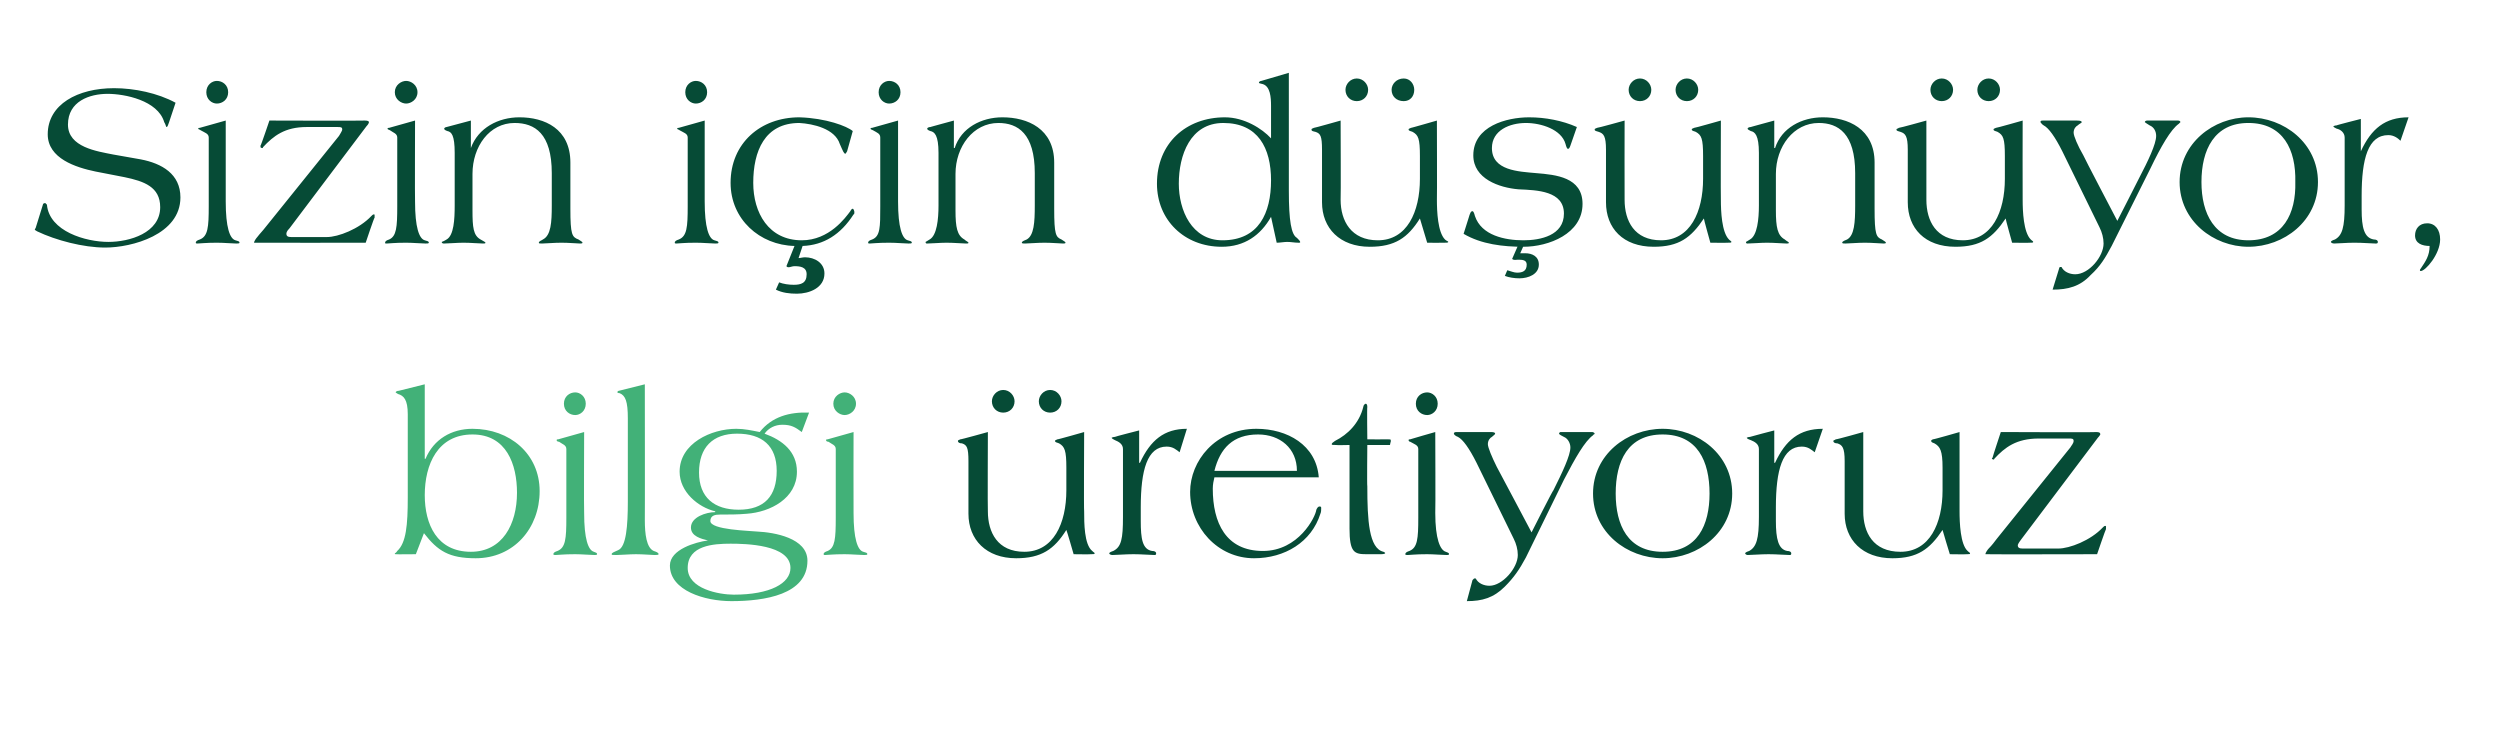
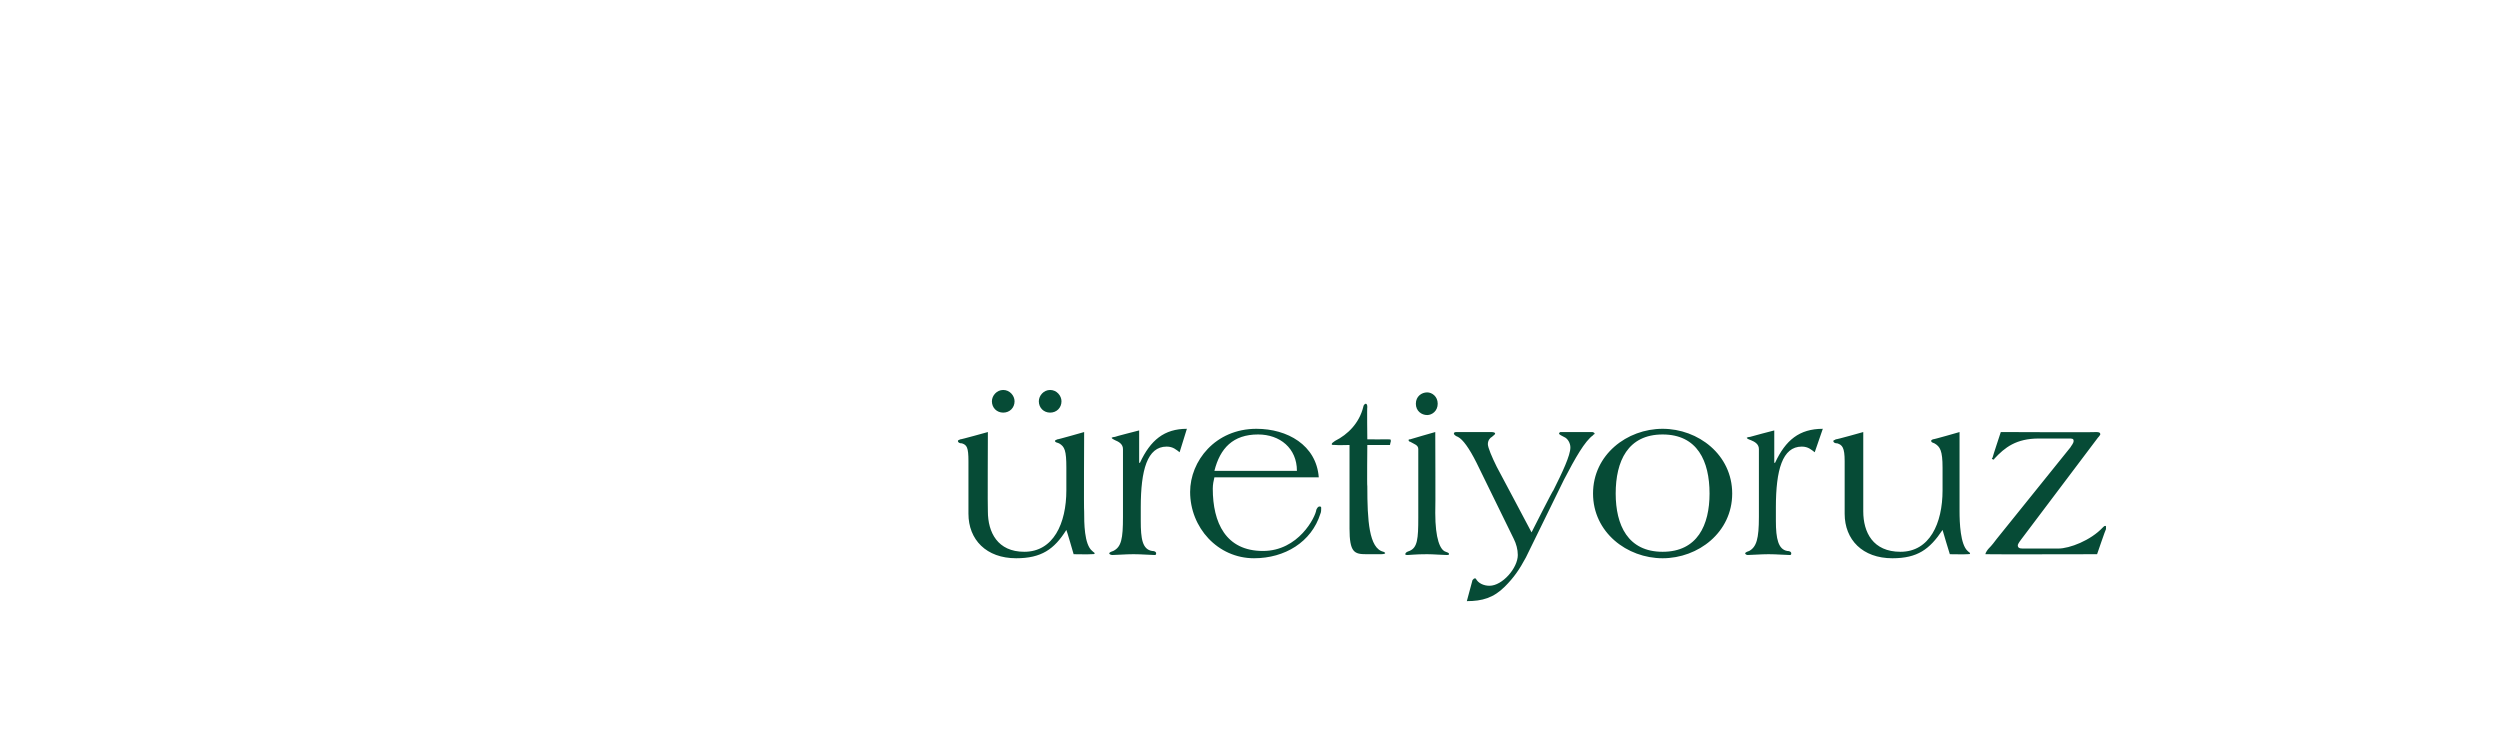
<svg xmlns="http://www.w3.org/2000/svg" version="1.1" width="309px" height="92px" viewBox="0 -9 309 92" style="top:-9px">
  <desc>Sizin i in d n yor, bilgi retiyoruz</desc>
  <defs />
  <g id="Polygon112723">
    <path d="m118.4 45.5c0 .2.2.3.5.3c.6.2.8.5.8 2.2v6.5c0 3.2 2.2 5.5 5.9 5.5c3.1 0 4.7-1.1 6.2-3.5c.04.01.9 3 .9 3c0 0 2.12.03 2.1 0c.3 0 .5 0 .5-.1c0-.1-.1-.1-.3-.3c-1-.8-1-3.5-1-4.9c-.05-.04 0-9.8 0-9.8c0 0-3.32.95-3.3.9c-.2.1-.3.1-.3.2c0 .2.3.2.5.3c.7.4.9.9.9 3v2.8c0 4.1-1.6 7.6-5.2 7.6c-3.3 0-4.5-2.4-4.5-5c-.04-.04 0-9.8 0-9.8c0 0-3.4.95-3.4.9c-.2.1-.3.1-.3.2zM124 42c.8 0 1.4-.6 1.4-1.4c0-.7-.6-1.4-1.4-1.4c-.8 0-1.4.7-1.4 1.4c0 .8.6 1.4 1.4 1.4zm5.8 0c.8 0 1.4-.6 1.4-1.4c0-.7-.6-1.4-1.4-1.4c-.8 0-1.4.7-1.4 1.4c0 .8.6 1.4 1.4 1.4zm11.1 6.2c-.05.02-.1 0-.1 0v-4s-3.02.77-3 .8c-.2 0-.4.1-.4.1c0 .1.2.2.4.3c.5.2 1 .5 1 1.1v8.4c0 2.7-.2 3.7-1.2 4.2c-.3.1-.5.2-.5.3c0 .1.2.2.4.2c.5 0 1.6-.1 2.6-.1c1 0 2.1.1 2.6.1c.1 0 .2 0 .2-.2c0-.2-.2-.3-.5-.3c-1.2-.2-1.4-1.5-1.4-3.7v-1.7c0-4.6.8-7.5 3.2-7.5c.8 0 1.2.4 1.6.7l.9-2.9c-2.8 0-4.5 1.4-5.8 4.2zm14.4-4.2c-5.1 0-8.2 4-8.2 7.8c0 4.4 3.4 8.2 7.9 8.2c3.8 0 7.1-2 8.2-5.5c.1-.2.1-.5.1-.7c0-.1 0-.2-.2-.2c-.2 0-.3.2-.4.4c-.1.9-2.2 5.1-6.6 5.1c-4.6 0-6.2-3.5-6.2-7.7c0-.5.1-1 .2-1.4H163c-.3-4-3.9-6-7.7-6zm.2.7c2.7 0 4.8 1.7 4.8 4.5h-10.2c.7-2.8 2.3-4.5 5.4-4.5zm11.3 11.6c0 3 .6 3.2 2.1 3.2h1.8c.4 0 .5-.1.5-.1c0-.1 0-.1-.2-.2c-1.8-.4-2-3.9-2-8.1c-.05.02 0-5.1 0-5.1h2.8s.08-.42.1-.4v-.2c0-.1-.1-.1-.4-.1c0 .02-2.5 0-2.5 0c0 0-.05-3.98 0-4c0-.3-.1-.4-.2-.4c-.1 0-.3.2-.3.4c-.5 2-1.9 3.4-3.5 4.2c-.3.2-.4.3-.4.4c0 .1.1.1.5.1c.02.04 1.7 0 1.7 0v10.3zm7.5-11c-.1 0-.2 0-.2.1c0 .1.1.2.2.2c.5.3 1 .4 1 .9v8.5c0 2.6-.1 3.7-1.1 4.1c-.3.1-.5.2-.5.4c0 .1.1.1.3.1c.3 0 .9-.1 2.4-.1c.8 0 1.9.1 2.4.1c.1 0 .3 0 .3-.1c0-.2-.2-.2-.4-.3c-.7-.2-1.3-1.6-1.3-4.8c.04-.03 0-10 0-10c0 0-3.12.89-3.1.9zm.7-4.4c0 .9.7 1.4 1.4 1.4c.6 0 1.3-.5 1.3-1.4c0-.9-.7-1.4-1.3-1.4c-.7 0-1.4.5-1.4 1.4zm21.9 3.9c0-.1.2-.1.2-.2c0-.1-.2-.2-.3-.2h-3.9c-.1 0-.2.1-.2.2c0 .1.4.3.6.4c.5.2.8.8.8 1.3c0 1-1 3.1-2.1 5.3c-.05-.05-2.7 5.2-2.7 5.2c0 0-4.28-8.09-4.3-8.1c-.6-1.2-1.1-2.4-1.1-2.8c0-.5.3-.8.5-.9c.2-.2.4-.3.4-.4c0-.1-.1-.2-.5-.2h-4.2c-.2 0-.4 0-.4.2c0 .1.2.3.5.4c.6.3 1.4 1.4 2.3 3.2l4.6 9.4c.3.6.5 1.3.5 2c0 1.6-1.9 3.8-3.5 3.8c-.7 0-1.4-.3-1.7-.9h-.2l-.2.2l-.7 2.6c1.9 0 3.3-.4 4.7-1.8c1.1-1.1 1.8-2.1 2.6-3.6l4.7-9.6c1.4-2.7 2.6-4.8 3.6-5.5zm8.6-.1c4.3 0 5.8 3.3 5.8 7.3c0 3.9-1.5 7.2-5.8 7.2c-4.3 0-5.8-3.3-5.8-7.2c0-4 1.5-7.3 5.8-7.3zm0 15.3c4.4 0 8.6-3.2 8.6-8c0-4.8-4.2-8-8.6-8c-4.4 0-8.6 3.2-8.6 8c0 4.8 4.2 8 8.6 8zm13.9-11.8c-.01.02-.1 0-.1 0v-4s-2.98.77-3 .8c-.2 0-.4.1-.4.1c0 .1.2.2.5.3c.5.2 1 .5 1 1.1v8.4c0 2.7-.3 3.7-1.2 4.2c-.3.1-.5.2-.5.3c0 .1.2.2.3.2c.5 0 1.6-.1 2.6-.1c1 0 2.1.1 2.6.1c.1 0 .2 0 .2-.2c0-.2-.2-.3-.5-.3c-1.1-.2-1.4-1.5-1.4-3.7v-1.7c0-4.6.8-7.5 3.2-7.5c.8 0 1.2.4 1.6.7l1-2.9c-2.9 0-4.6 1.4-5.9 4.2zm7.2-2.7c0 .2.2.3.5.3c.6.2.9.5.9 2.2v6.5c0 3.2 2.2 5.5 5.9 5.5c3.1 0 4.6-1.1 6.2-3.5c-.02.01.9 3 .9 3c0 0 2.07.03 2.1 0c.3 0 .4 0 .4-.1c0-.1-.1-.1-.3-.3c-.9-.8-1-3.5-1-4.9v-9.8s-3.28.95-3.3.9c-.2.1-.2.1-.2.2c0 .2.2.2.4.3c.7.4 1 .9 1 3v2.8c0 4.1-1.6 7.6-5.2 7.6c-3.4 0-4.6-2.4-4.6-5v-9.8s-3.36.95-3.4.9c-.1.1-.3.1-.3.2zm19.2 13.3c-.1.1-.4.5-.4.7h.1c.01.03 13.7 0 13.7 0c0 0 1.07-3.13 1.1-3.1v-.3c0-.1 0-.1-.1-.1c-.1 0-.2.1-.3.2c-1.5 1.6-4.1 2.6-5.5 2.6H250c-.4 0-.6-.1-.6-.4c0-.1.1-.3.4-.7l9.5-12.6c.2-.2.3-.4.3-.4c0-.2-.1-.3-.5-.3c.04.05-11.8 0-11.8 0c0 0-1.03 3.12-1 3.1c0 .1-.1.1-.1.2c0 0 .1.1.2.1c0 0 .1 0 .1-.1c1.3-1.4 2.7-2.5 5.5-2.5h3.7c.4 0 .6 0 .6.3c0 .3-.3.6-.4.8l-9.1 11.3c-.3.4-.6.8-1 1.2z" stroke="none" fill="#064b36" />
  </g>
  <g id="Polygon112722">
-     <path d="m63.9 51.9c0 3.9-1.8 7.3-5.7 7.3c-4.2 0-5.7-3.4-5.7-7c0-3.8 1.6-7.5 5.9-7.5c4.2 0 5.5 3.7 5.5 7.2zM49.3 39.3c-.2 0-.4.1-.4.2c0 0 .1.1.3.2c.7.2 1.2.7 1.2 2.5v10.3c0 3.4-.2 5.6-1.3 6.6c-.1.2-.3.3-.3.3c0 .1 0 .1.1.1c.02.03 2.5 0 2.5 0l1-2.6c1.7 2.2 3.1 3.1 6.4 3.1c4.7 0 7.9-3.7 7.9-8.3c0-4.6-3.7-7.7-8.3-7.7c-2.6 0-4.8 1.3-5.8 3.7c-.02.03-.1 0-.1 0v-9.2l-3.2.8zm19.7 6c-.1 0-.2 0-.2.1c0 .1.1.2.3.2c.4.3.9.4.9.9v8.5c0 2.6-.1 3.7-1.1 4.1c-.3.1-.5.2-.5.4c0 .1.1.1.3.1c.3 0 .9-.1 2.4-.1c.8 0 1.9.1 2.4.1c.1 0 .3 0 .3-.1c0-.2-.2-.2-.4-.3c-.7-.2-1.2-1.6-1.2-4.8c-.04-.03 0-10 0-10l-3.2.9zm.7-4.4c0 .9.7 1.4 1.4 1.4c.6 0 1.3-.5 1.3-1.4c0-.9-.7-1.4-1.3-1.4c-.7 0-1.4.5-1.4 1.4zm6.8-1.6c-.1 0-.2.1-.2.2c0 0 .1.1.3.1c.7.3 1 1 1 3.1V53c0 3-.2 5.6-1.2 6c-.4.2-.8.3-.8.5c0 .1.1.1.6.1c.5 0 1.6-.1 2.4-.1c.9 0 2 .1 2.3.1c.2 0 .5 0 .5-.1c0-.2-.3-.3-.6-.4c-.9-.4-1.1-2.1-1.1-3.8c.02.02 0-16.8 0-16.8l-3.2.8zm21.2 21.9c0 1.9-2.5 3.3-7 3.3c-1.8 0-5.7-.7-5.7-3.3c0-2.8 3.2-3 5.3-3c1.8 0 7.4.1 7.4 3zm-1.7-12c0 3.1-1.5 4.8-4.7 4.8c-3 0-4.9-1.5-4.9-4.6c0-3.1 1.7-4.8 4.7-4.8c3.1 0 4.9 1.5 4.9 4.6zm-2.1-4.8c-1-.2-1.9-.4-2.9-.4c-3.1 0-7 1.8-7 5.3c0 2.5 2.3 4.4 4.4 4.9v.1c-1.1 0-3 .6-3 1.9c0 1.1 1.3 1.4 2.1 1.6c-1.5.2-4.7 1.1-4.7 3.1c0 3.1 4.3 4.4 7.6 4.4c4.1 0 9.4-.8 9.4-5c0-2.8-4.1-3.5-6.2-3.6c-.9-.1-5.8-.2-5.8-1.3c0-.7.6-.8 1.2-.8c1.1 0 2.2 0 3.3-.1c2.9-.2 6.2-1.9 6.2-5.2c0-2.5-1.8-3.9-4-4.7c.5-.7 1.3-1.1 2.2-1.1c1.1 0 1.6.3 2.4.9l.9-2.4c-2.4-.1-4.6.5-6.1 2.4zm8.4.9c-.1 0-.2 0-.2.1c0 .1.1.2.3.2c.4.3.9.4.9.9v8.5c0 2.6-.1 3.7-1 4.1c-.3.1-.5.2-.5.4c0 .1.1.1.2.1c.3 0 .9-.1 2.4-.1c.8 0 1.9.1 2.4.1c.2 0 .4 0 .4-.1c0-.2-.2-.2-.5-.3c-.7-.2-1.2-1.6-1.2-4.8c-.02-.03 0-10 0-10l-3.2.9zm.7-4.4c0 .9.8 1.4 1.4 1.4c.6 0 1.4-.5 1.4-1.4c0-.9-.8-1.4-1.4-1.4c-.6 0-1.4.5-1.4 1.4z" stroke="none" fill="#42b178" />
-   </g>
+     </g>
  <g id="Polygon112721">
-     <path d="m19.8 16.6c0 3.2-3.8 4.3-6.4 4.3c-2.8 0-7.3-1.3-7.6-4.6l-.2-.2c-.2 0-.3.1-.3.2l-.9 2.9c-.1.1-.1.2-.1.2c0 0 .1.1.3.2c2.3 1.1 5.7 2 8.4 2c3.3 0 9.3-1.6 9.3-6.2c0-2.9-2.3-4.2-4.9-4.7l-3.4-.6c-2-.4-5.6-.9-5.6-3.7c0-2.9 2.7-3.8 4.9-3.8c2.1 0 6.2.8 7 3.5c.2.3.2.6.3.6c.1 0 .2-.3.3-.6l.8-2.4c-2.2-1.2-5.1-1.8-7.6-1.8c-4.5 0-8.2 2-8.2 5.7c0 3 3.5 4.1 5.9 4.6l3.6.7c2.4.5 4.4 1.2 4.4 3.7zm4.9-9.8c-.1 0-.2 0-.2.1c0 .1.2.1.3.2c.5.3 1 .4 1 .9v8.5c0 2.6-.1 3.7-1.1 4.1c-.3.1-.5.2-.5.4c0 .1.1.1.2.1c.3 0 1-.1 2.4-.1c.9 0 1.9.1 2.4.1c.2 0 .4 0 .4-.1c0-.2-.2-.2-.5-.3c-.7-.2-1.2-1.6-1.2-4.8v-10l-3.2.9zm.8-4.4c0 .9.7 1.4 1.3 1.4c.7 0 1.4-.5 1.4-1.4c0-.9-.7-1.4-1.4-1.4c-.6 0-1.3.5-1.3 1.4zm6.3 17.9c-.1.1-.4.5-.4.7h.1c-.01.02 13.7 0 13.7 0c0 0 1.05-3.14 1.1-3.1v-.3c0-.1 0-.1-.1-.1c-.1 0-.2.1-.3.2c-1.5 1.6-4.1 2.6-5.5 2.6H36c-.4 0-.6-.1-.6-.4c0-.1 0-.3.4-.7l9.5-12.6c.2-.2.3-.4.3-.5c0-.1-.1-.2-.5-.2c.02.04-11.8 0-11.8 0c0 0-1.05 3.12-1.1 3.1v.2s.1.1.2.1s.1 0 .1-.1c1.3-1.4 2.7-2.5 5.4-2.5h3.8c.4 0 .6 0 .6.3c0 .2-.3.6-.4.8l-9.1 11.3c-.3.4-.7.8-1 1.2zM48.1 6.8c-.1 0-.2 0-.2.1c0 .1.1.1.3.2c.4.3.9.4.9.9v8.5c0 2.6-.1 3.7-1 4.1c-.3.1-.5.2-.5.4c0 .1 0 .1.2.1c.3 0 .9-.1 2.4-.1c.8 0 1.9.1 2.4.1c.2 0 .4 0 .4-.1c0-.2-.2-.2-.5-.3c-.7-.2-1.2-1.6-1.2-4.8c-.03-.04 0-10 0-10l-3.2.9zm.7-4.4c0 .9.8 1.4 1.4 1.4c.6 0 1.4-.5 1.4-1.4c0-.9-.8-1.4-1.4-1.4c-.6 0-1.4.5-1.4 1.4zm6.1 4.5c0 .1.1.2.4.3c.5.1.9.5.9 2.7v6.5c0 1.7-.1 3.7-1 4.2c-.3.2-.6.3-.6.3c0 .2.2.2.3.2c.5 0 1.6-.1 2.4-.1c.9 0 1.9.1 2.4.1c.2 0 .3 0 .3-.1c0-.1-.3-.2-.6-.4c-.9-.5-1-1.5-1-3.6v-4.5c0-3.4 2.1-6.3 5.2-6.3c2.5 0 4.6 1.3 4.6 6.2v4c0 2.1-.1 3.7-1.1 4.2c-.1.1-.5.2-.5.4c0 .1.1.1.4.1c.4 0 1.5-.1 2.4-.1c.9 0 2 .1 2.3.1c.1 0 .3 0 .3-.1c0-.1-.2-.2-.5-.4c-.8-.3-1-.6-1-3.8v-5.7c0-4.2-3.2-5.6-6.3-5.6c-2.6 0-5.1 1.3-6 3.8c.05-.02 0 0 0 0V5.9l-3 .8c-.1 0-.3.1-.3.2zm29-.1c-.1 0-.2 0-.2.1c0 .1.2.1.3.2c.5.3 1 .4 1 .9v8.5c0 2.6-.1 3.7-1.1 4.1c-.3.1-.5.2-.5.4c0 .1.1.1.2.1c.3 0 .9-.1 2.4-.1c.9 0 1.9.1 2.4.1c.2 0 .4 0 .4-.1c0-.2-.2-.2-.5-.3c-.7-.2-1.2-1.6-1.2-4.8v-10l-3.2.9zm.8-4.4c0 .9.7 1.4 1.3 1.4c.7 0 1.4-.5 1.4-1.4c0-.9-.7-1.4-1.4-1.4c-.6 0-1.3.5-1.3 1.4zm14.1 3.1c-4.8 0-8.5 3.2-8.5 8.1c0 4.5 3.6 7.7 7.9 7.8l-1 2.5c.2.3.6 0 1 0c.7 0 1.5.1 1.5 1c0 1.1-.7 1.3-1.6 1.3c-.6 0-1.3-.1-1.8-.3l-.4.9c.8.4 1.7.5 2.6.5c1.5 0 3.4-.7 3.4-2.5c0-1.3-1.2-2-2.4-2c-.3 0-.6.1-.8.1l.5-1.5c2.6-.1 4.7-1.4 6.3-3.9c.1 0 .1-.2.1-.3c0-.1-.1-.4-.2-.4c-.1 0-.2.1-.3.3c-.6.8-2.6 3.6-6 3.6c-4.1 0-6-3.4-6-7.1c0-3.9 1.4-7.4 5.7-7.4c1.7.1 4.4.7 5 2.6c.4.9.5 1.2.7 1.2c0 0 .1-.1.2-.3l.7-2.5c-.7-.6-3.3-1.6-6.6-1.7zm9 1.3c-.1 0-.2 0-.2.1c0 .1.1.1.3.2c.5.3.9.4.9.9v8.5c0 2.6 0 3.7-1 4.1c-.3.1-.5.2-.5.4c0 .1.1.1.2.1c.3 0 .9-.1 2.4-.1c.9 0 1.9.1 2.4.1c.2 0 .4 0 .4-.1c0-.2-.2-.2-.5-.3c-.7-.2-1.2-1.6-1.2-4.8v-10l-3.2.9zm.8-4.4c0 .9.7 1.4 1.3 1.4c.7 0 1.4-.5 1.4-1.4c0-.9-.7-1.4-1.4-1.4c-.6 0-1.3.5-1.3 1.4zm6 4.5c0 .1.1.2.4.3c.5.1 1 .5 1 2.7v6.5c0 1.7-.2 3.7-1.1 4.2c-.3.2-.5.3-.5.3c0 .2.1.2.2.2c.5 0 1.6-.1 2.4-.1c.9 0 2 .1 2.4.1c.2 0 .3 0 .3-.1c0-.1-.3-.2-.5-.4c-.9-.5-1.1-1.5-1.1-3.6v-4.5c0-3.4 2.2-6.3 5.3-6.3c2.4 0 4.5 1.3 4.5 6.2v4c0 2.1-.1 3.7-1 4.2c-.2.1-.6.2-.6.4c0 .1.2.1.4.1c.4 0 1.5-.1 2.4-.1c.9 0 2 .1 2.3.1c.1 0 .3 0 .3-.1c0-.1-.2-.2-.5-.4c-.7-.3-.9-.6-.9-3.8v-5.7c0-4.2-3.3-5.6-6.4-5.6c-2.6 0-5.1 1.3-5.9 3.8c-.03-.02-.1 0-.1 0V5.9s-2.95.8-2.9.8c-.2 0-.4.1-.4.2zm42.5 6.4c0 4-1.5 7.4-6 7.4c-3.8 0-5.4-3.7-5.4-7c0-3.5 1.4-7.5 5.5-7.5c4.3 0 5.9 3.1 5.9 7.1zm-1.5-12.1c0 .1.1.1.5.2c.9.3 1 1.6 1 2.7v4c-1.1-1.2-3.3-2.6-5.7-2.6c-4.8 0-8.4 3.2-8.4 8.2c0 4.5 3.4 7.8 8 7.8c2.8 0 4.8-1.4 6.1-3.7l.7 3.2c.4 0 .9-.1 1.3-.1c.5 0 .9.1 1.4.1c.2 0 .2 0 .2-.1c0-.1-.2-.3-.4-.5c-.7-.4-1-2.1-1-5.8V0l-3.4 1c-.1 0-.3.1-.3.2zm6.5 5.8c0 .2.1.2.5.3c.6.2.8.5.8 2.2v6.5c0 3.2 2.2 5.5 5.9 5.5c3.1 0 4.7-1.1 6.2-3.5l.9 3s2.1.02 2.1 0c.3 0 .5 0 .5-.1c0-.1-.2-.1-.4-.3c-.9-.9-1-3.5-1-4.9c.03-.04 0-9.8 0-9.8c0 0-3.25.94-3.2.9c-.2.1-.3.1-.3.2c0 .2.3.2.5.3c.7.4.9.8.9 3v2.8c0 4.1-1.6 7.6-5.2 7.6c-3.3 0-4.6-2.4-4.6-5c.04-.04 0-9.8 0-9.8c0 0-3.32.94-3.3.9c-.2.1-.3.1-.3.2zm5.6-3.5c.8 0 1.4-.6 1.4-1.4c0-.7-.6-1.4-1.4-1.4c-.8 0-1.4.7-1.4 1.4c0 .8.6 1.4 1.4 1.4zm5.8 0c.8 0 1.3-.6 1.3-1.4c0-.7-.5-1.4-1.3-1.4c-.9 0-1.5.7-1.5 1.4c0 .8.6 1.4 1.5 1.4zm15.5 2c-2.8 0-6.9 1.1-6.9 4.7c0 2.9 3.2 4 5.6 4.2c2.3.1 5.6.2 5.6 3c0 2.7-2.9 3.3-5 3.3c-2.3 0-5.2-.6-6-3c-.1-.4-.2-.6-.3-.6c-.2 0-.3.2-.5.9l-.6 1.9c2.2 1.3 4.9 1.6 7.4 1.6c3.1 0 7.3-1.6 7.3-5.3c0-3.3-3.3-3.6-5.7-3.8c-2.2-.2-5.5-.3-5.5-3.1c0-2.2 2.2-3.1 4.2-3.1c1.9 0 4.4.8 4.9 2.6c.1.4.2.6.3.6c.1 0 .2-.1.3-.4l.8-2.3c-1.8-.8-3.9-1.2-5.9-1.2zm-1.4 15.9l-.7 1.6c.2.2.5.1.7.1c.5 0 1.1 0 1.1.6c0 .8-.5 1-1.2 1c-.4 0-.8-.2-1.2-.3l-.3.7c.5.2 1.2.3 1.8.3c1.1 0 2.4-.5 2.4-1.7c0-1-.8-1.4-1.7-1.4h-.6l.4-.9c2 0-.3-.3-.3-.3c0 .1-4.1.1-.4.3zM197.1 7c0 .2.2.2.5.3c.6.2.9.5.9 2.2v6.5c0 3.2 2.1 5.5 5.9 5.5c3.1 0 4.6-1.1 6.2-3.5c-.04.01.8 3 .8 3c0 0 2.14.02 2.1 0c.4 0 .5 0 .5-.1c0-.1-.1-.1-.3-.3c-.9-.9-1-3.5-1-4.9c-.03-.04 0-9.8 0-9.8c0 0-3.3.94-3.3.9c-.2.1-.3.1-.3.2c0 .2.3.2.5.3c.7.4.9.8.9 3v2.8c0 4.1-1.6 7.6-5.2 7.6c-3.3 0-4.5-2.4-4.5-5c-.02-.04 0-9.8 0-9.8c0 0-3.38.94-3.4.9c-.2.1-.3.1-.3.2zm5.6-3.5c.8 0 1.4-.6 1.4-1.4c0-.7-.6-1.4-1.4-1.4c-.8 0-1.4.7-1.4 1.4c0 .8.6 1.4 1.4 1.4zm5.8 0c.8 0 1.4-.6 1.4-1.4c0-.7-.6-1.4-1.4-1.4c-.8 0-1.4.7-1.4 1.4c0 .8.6 1.4 1.4 1.4zm7.5 3.4c0 .1.2.2.4.3c.5.1 1 .5 1 2.7v6.5c0 1.7-.2 3.7-1.1 4.2c-.3.2-.5.3-.5.3c0 .2.1.2.2.2c.5 0 1.6-.1 2.4-.1c.9 0 2 .1 2.4.1c.2 0 .3 0 .3-.1c0-.1-.3-.2-.5-.4c-.9-.5-1.1-1.5-1.1-3.6v-4.5c0-3.4 2.2-6.3 5.3-6.3c2.4 0 4.5 1.3 4.5 6.2v4c0 2.1-.1 3.7-1 4.2c-.2.1-.6.2-.6.4c0 .1.2.1.4.1c.4 0 1.5-.1 2.4-.1c.9 0 2 .1 2.3.1c.1 0 .3 0 .3-.1c0-.1-.2-.2-.5-.4c-.7-.3-.9-.6-.9-3.8v-5.7c0-4.2-3.3-5.6-6.4-5.6c-2.6 0-5.1 1.3-5.9 3.8c-.03-.02-.1 0-.1 0V5.9s-2.95.8-2.9.8c-.2 0-.4.1-.4.2zm18.4.1c0 .2.2.2.5.3c.6.2.9.5.9 2.2v6.5c0 3.2 2.1 5.5 5.9 5.5c3.1 0 4.6-1.1 6.2-3.5c-.04.01.8 3 .8 3c0 0 2.15.02 2.1 0c.4 0 .5 0 .5-.1c0-.1-.1-.1-.3-.3c-.9-.9-1-3.5-1-4.9c-.02-.04 0-9.8 0-9.8c0 0-3.3.94-3.3.9c-.2.1-.3.1-.3.2c0 .2.3.2.5.3c.7.4.9.8.9 3v2.8c0 4.1-1.6 7.6-5.2 7.6c-3.3 0-4.5-2.4-4.5-5V5.9s-3.37.94-3.4.9c-.1.1-.3.1-.3.2zm5.6-3.5c.8 0 1.4-.6 1.4-1.4c0-.7-.6-1.4-1.4-1.4c-.8 0-1.4.7-1.4 1.4c0 .8.6 1.4 1.4 1.4zm5.8 0c.8 0 1.4-.6 1.4-1.4c0-.7-.6-1.4-1.4-1.4c-.8 0-1.4.7-1.4 1.4c0 .8.6 1.4 1.4 1.4zm23.5 2.8l.2-.2c0-.1-.1-.2-.3-.2h-3.8c-.2 0-.3.1-.3.2c0 0 .4.3.6.4c.5.2.8.7.8 1.3c0 1-1 3.1-2.1 5.2c-.01.05-2.7 5.3-2.7 5.3c0 0-4.24-8.09-4.2-8.1c-.7-1.2-1.2-2.4-1.2-2.8c0-.5.3-.8.5-.9c.2-.2.5-.3.5-.4c0-.1-.1-.2-.6-.2h-4.1c-.3 0-.4 0-.4.2c0 0 .2.3.4.4c.6.3 1.4 1.4 2.3 3.2l4.6 9.4c.3.6.5 1.3.5 2c0 1.6-1.8 3.8-3.5 3.8c-.7 0-1.4-.3-1.7-.9h-.2s-.1.1-.1.2l-.8 2.6c1.9 0 3.4-.4 4.7-1.8c1.2-1.1 1.8-2.1 2.6-3.6l4.8-9.6c1.3-2.7 2.5-4.8 3.5-5.5zm8.6-.1c4.3 0 5.9 3.3 5.8 7.3c.1 3.9-1.5 7.2-5.8 7.2c-4.2 0-5.8-3.3-5.8-7.2c0-4 1.6-7.3 5.8-7.3zm0 15.3c4.4 0 8.6-3.2 8.6-8c0-4.8-4.2-8-8.6-8c-4.3 0-8.5 3.2-8.5 8c0 4.8 4.2 8 8.5 8zm13.9-11.8c.03.01 0 0 0 0v-4s-3.04.77-3 .8c-.2 0-.4.1-.4.1c0 .1.2.2.4.3c.5.1 1 .5 1 1.1v8.4c0 2.7-.3 3.7-1.2 4.2c-.3.1-.5.2-.5.3c0 .1.2.2.4.2c.5 0 1.5-.1 2.5-.1c1.1 0 2.1.1 2.6.1c.2 0 .3 0 .3-.2c0-.2-.2-.3-.5-.3c-1.2-.2-1.5-1.5-1.5-3.7v-1.7c0-4.6.8-7.5 3.3-7.5c.7 0 1.2.4 1.5.7l1-2.9c-2.9 0-4.6 1.4-5.9 4.2zm8.5 11.7c0 1.2-.5 1.9-1.1 2.8c-.1.1-.1.2-.1.2c0 .1.1.1.1.1c.6 0 2.4-2.1 2.4-3.9c0-1.2-.6-2-1.6-2c-1 0-1.5.7-1.5 1.5c0 1 .9 1.3 1.8 1.3z" stroke="none" fill="#064b36" />
-   </g>
+     </g>
</svg>